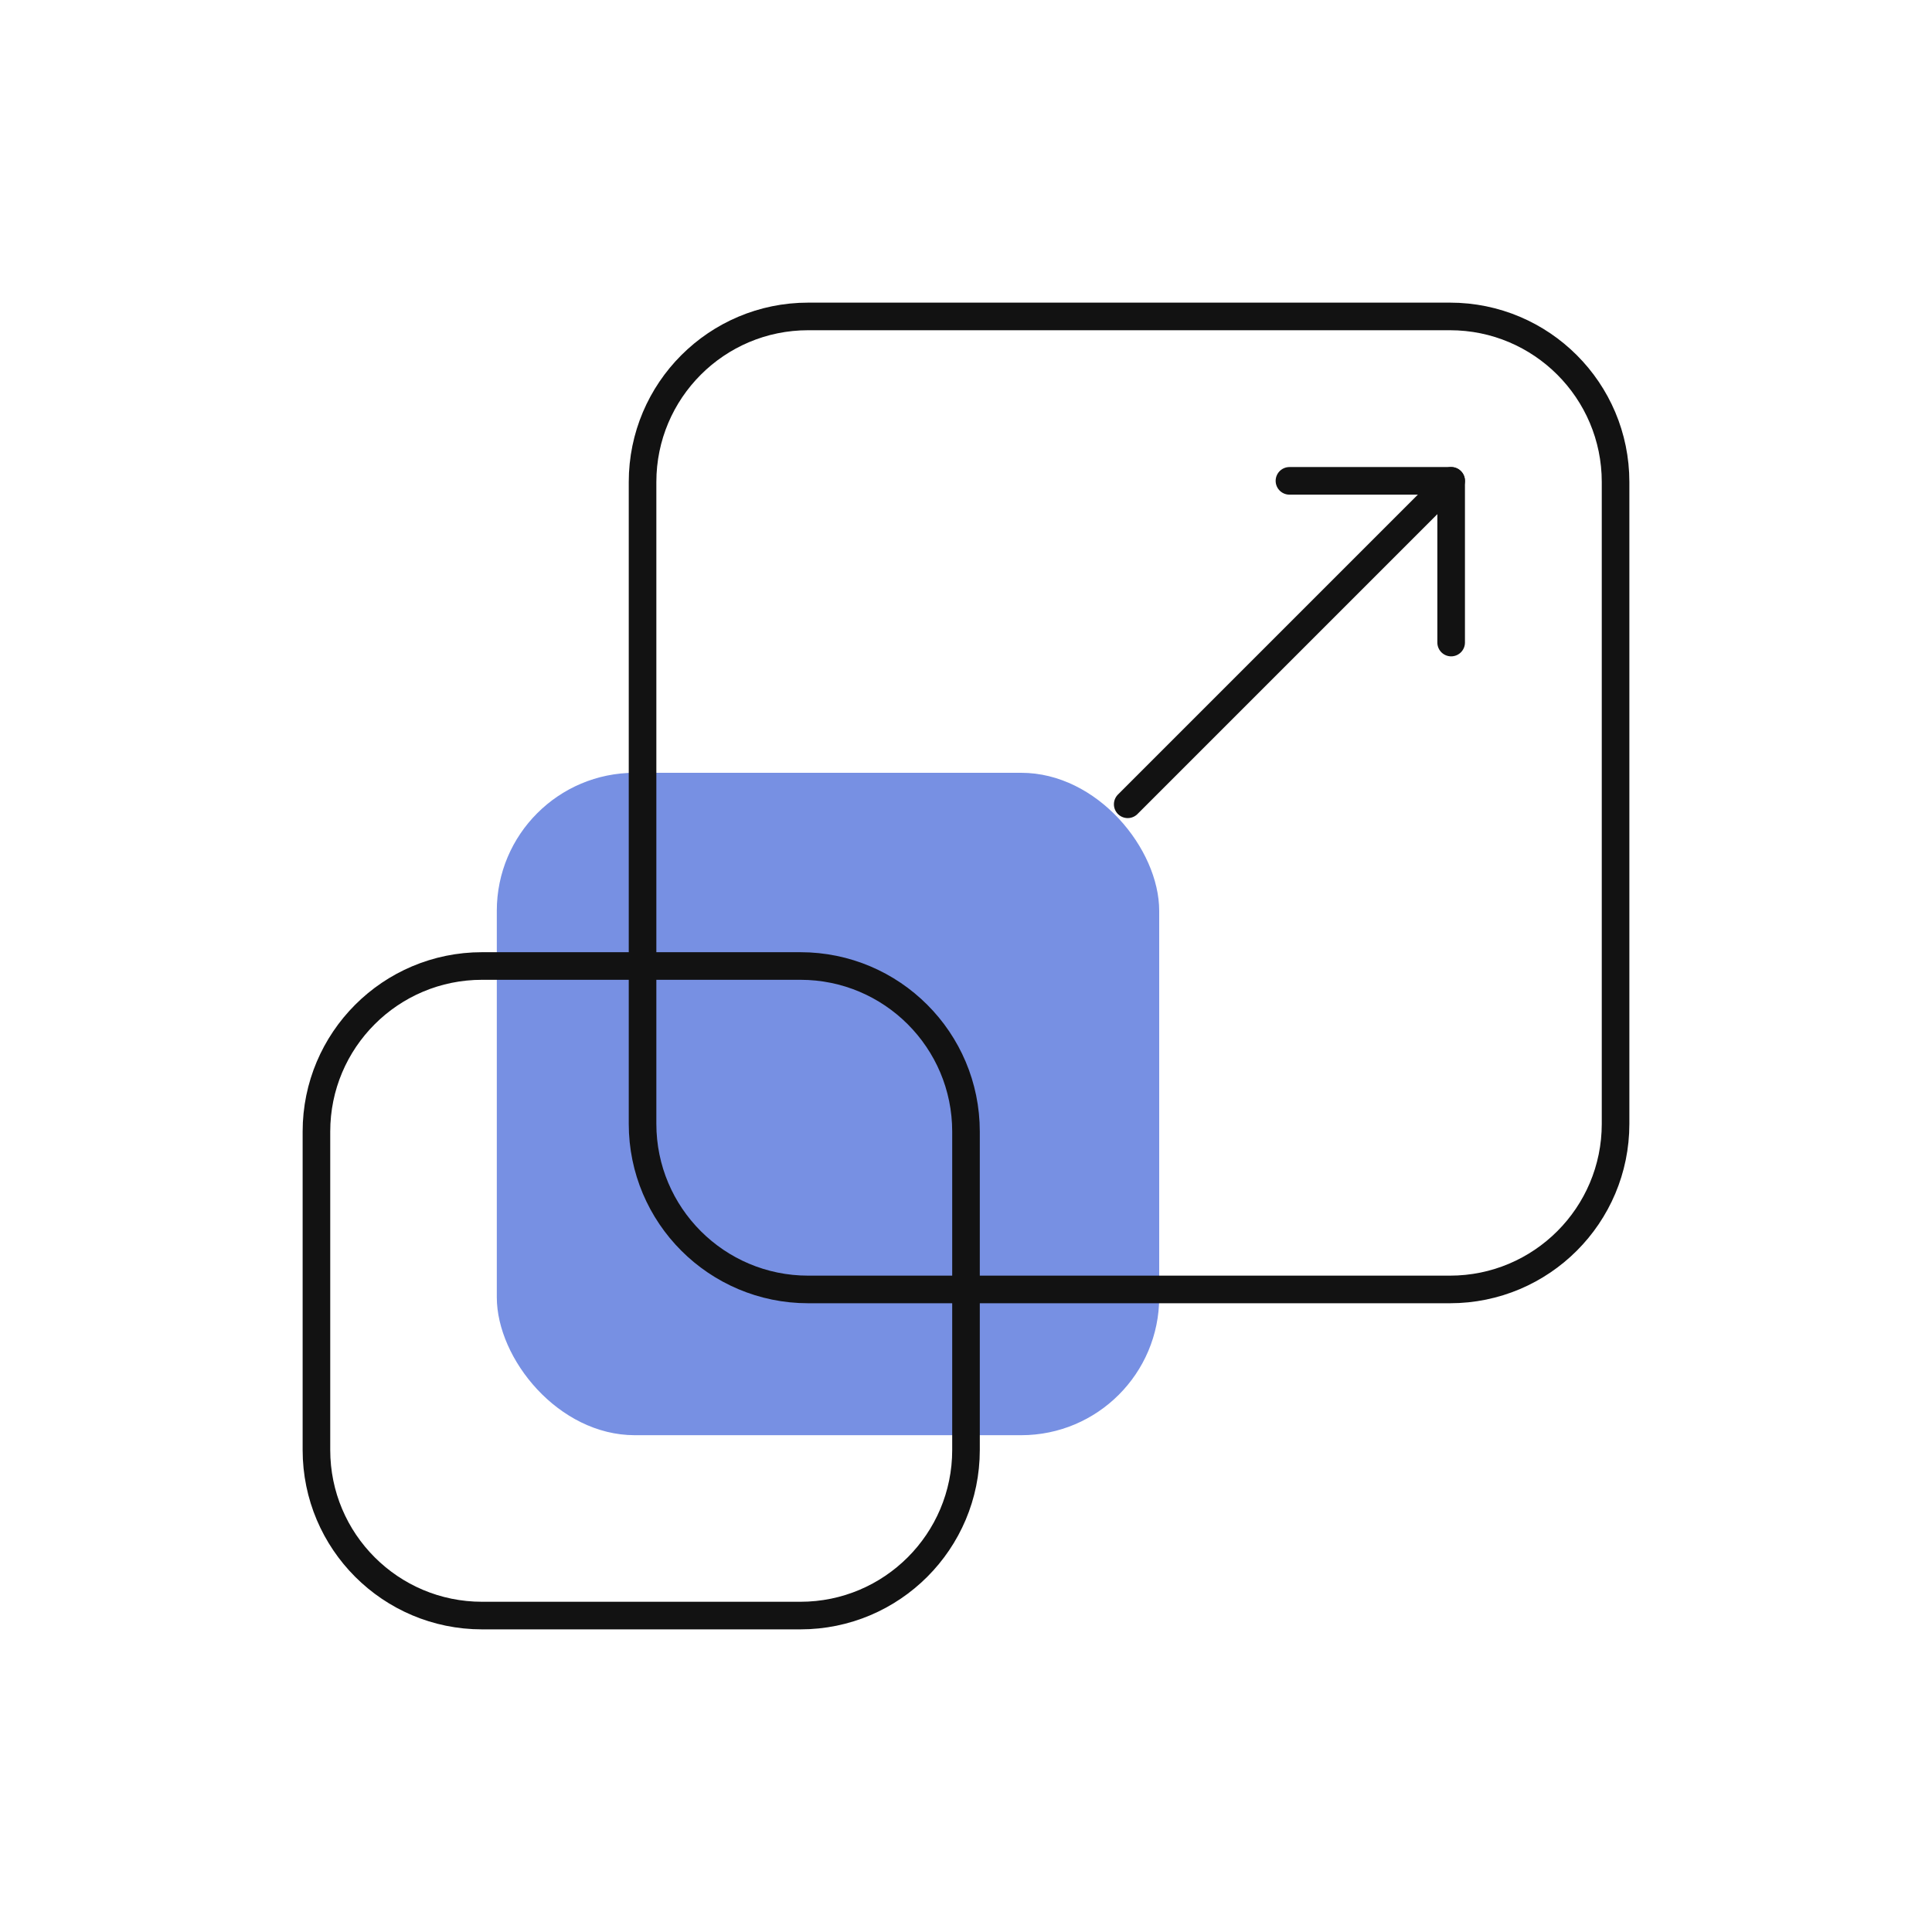
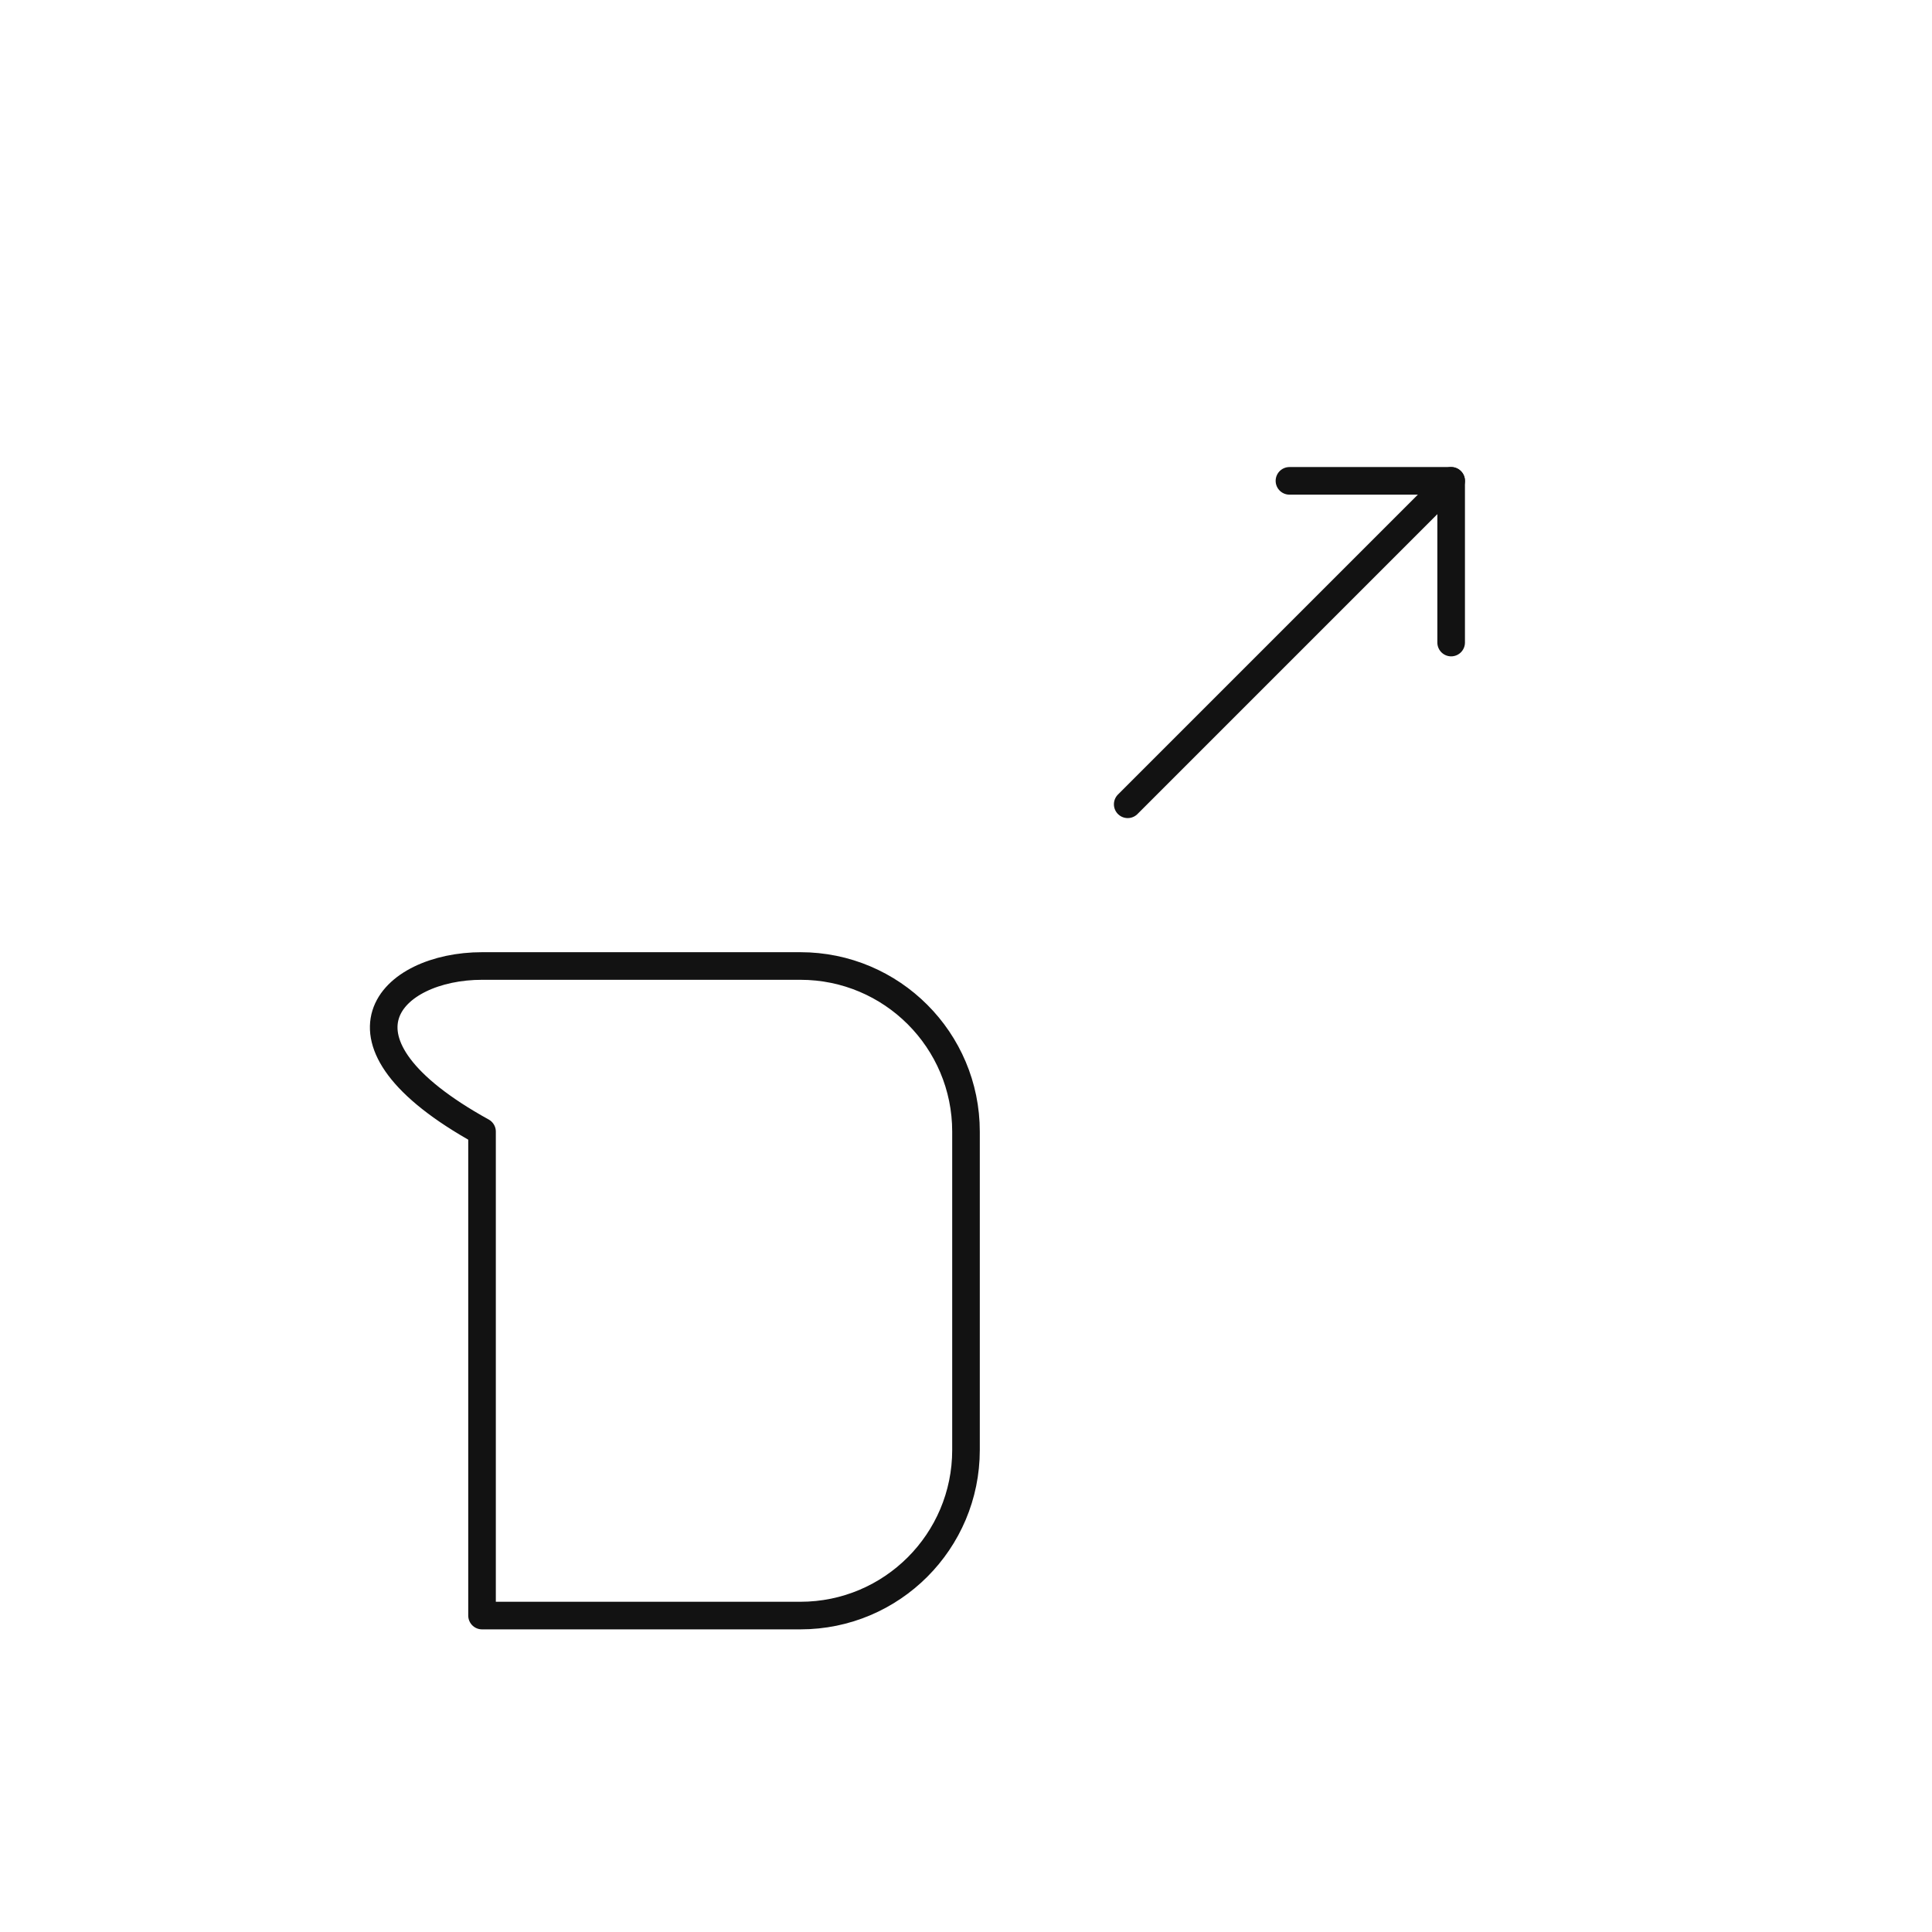
<svg xmlns="http://www.w3.org/2000/svg" width="70" height="70" viewBox="0 0 70 70" fill="none">
-   <rect opacity="0.65" x="18" y="28" width="24" height="24" rx="5" fill="#2F55D4" />
  <mask id="mask0_4427_23964" style="mask-type:luminance" maskUnits="userSpaceOnUse" x="10" y="10" width="50" height="50">
    <path d="M10 10H60V60H10V10Z" fill="white" />
  </mask>
  <g mask="url(#mask0_4427_23964)">
-     <path d="M58.535 40.719C58.535 44.032 55.849 46.719 52.535 46.719H29.281C25.968 46.719 23.281 44.032 23.281 40.719V17.465C23.281 14.151 25.968 11.465 29.281 11.465H52.535C55.849 11.465 58.535 14.151 58.535 17.465V40.719Z" stroke="#121212" stroke-miterlimit="10" stroke-linecap="round" stroke-linejoin="round" />
-     <path d="M35 52.535C35 55.849 32.314 58.535 29 58.535H17.465C14.151 58.535 11.465 55.849 11.465 52.535V41C11.465 37.686 14.151 35 17.465 35H29C32.314 35 35 37.686 35 41V52.535Z" stroke="#121212" stroke-miterlimit="10" stroke-linecap="round" stroke-linejoin="round" />
+     <path d="M35 52.535C35 55.849 32.314 58.535 29 58.535H17.465V41C11.465 37.686 14.151 35 17.465 35H29C32.314 35 35 37.686 35 41V52.535Z" stroke="#121212" stroke-miterlimit="10" stroke-linecap="round" stroke-linejoin="round" />
  </g>
  <path d="M46.719 17.422H52.578V23.281" stroke="#121212" stroke-miterlimit="10" stroke-linecap="round" stroke-linejoin="round" />
  <path d="M40.859 29.141L52.578 17.422" stroke="#121212" stroke-miterlimit="10" stroke-linecap="round" stroke-linejoin="round" />
</svg>